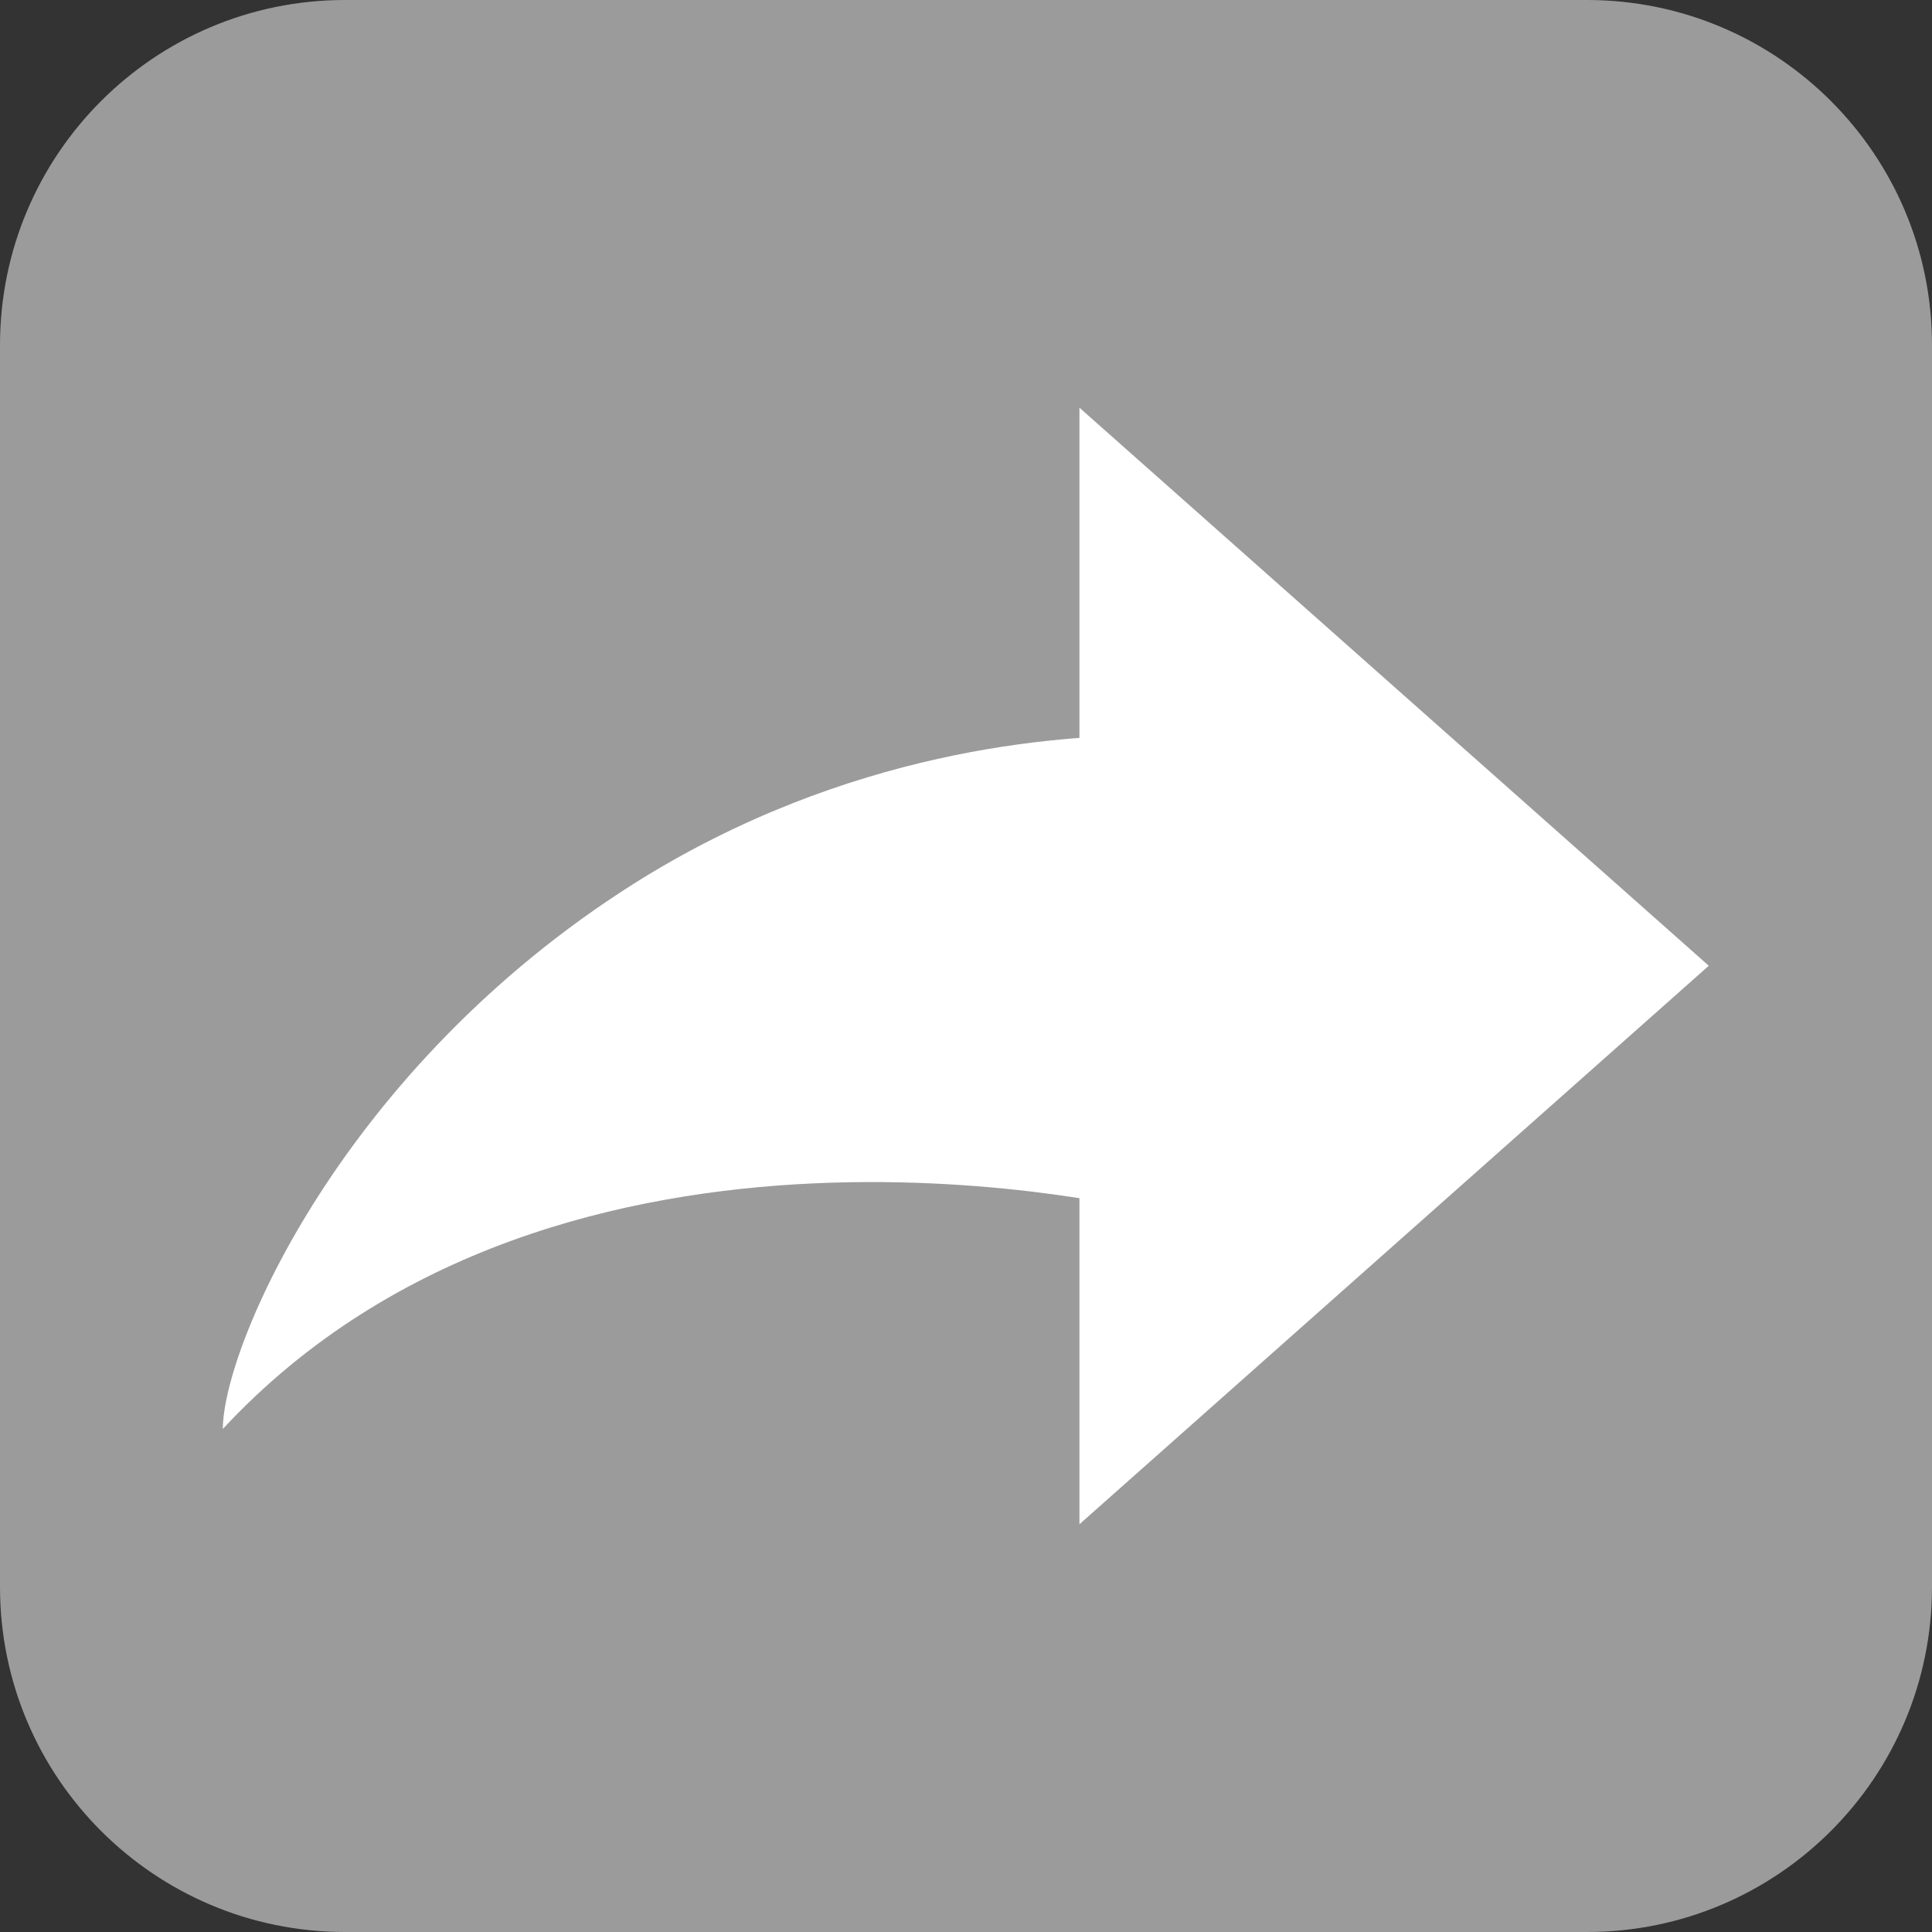
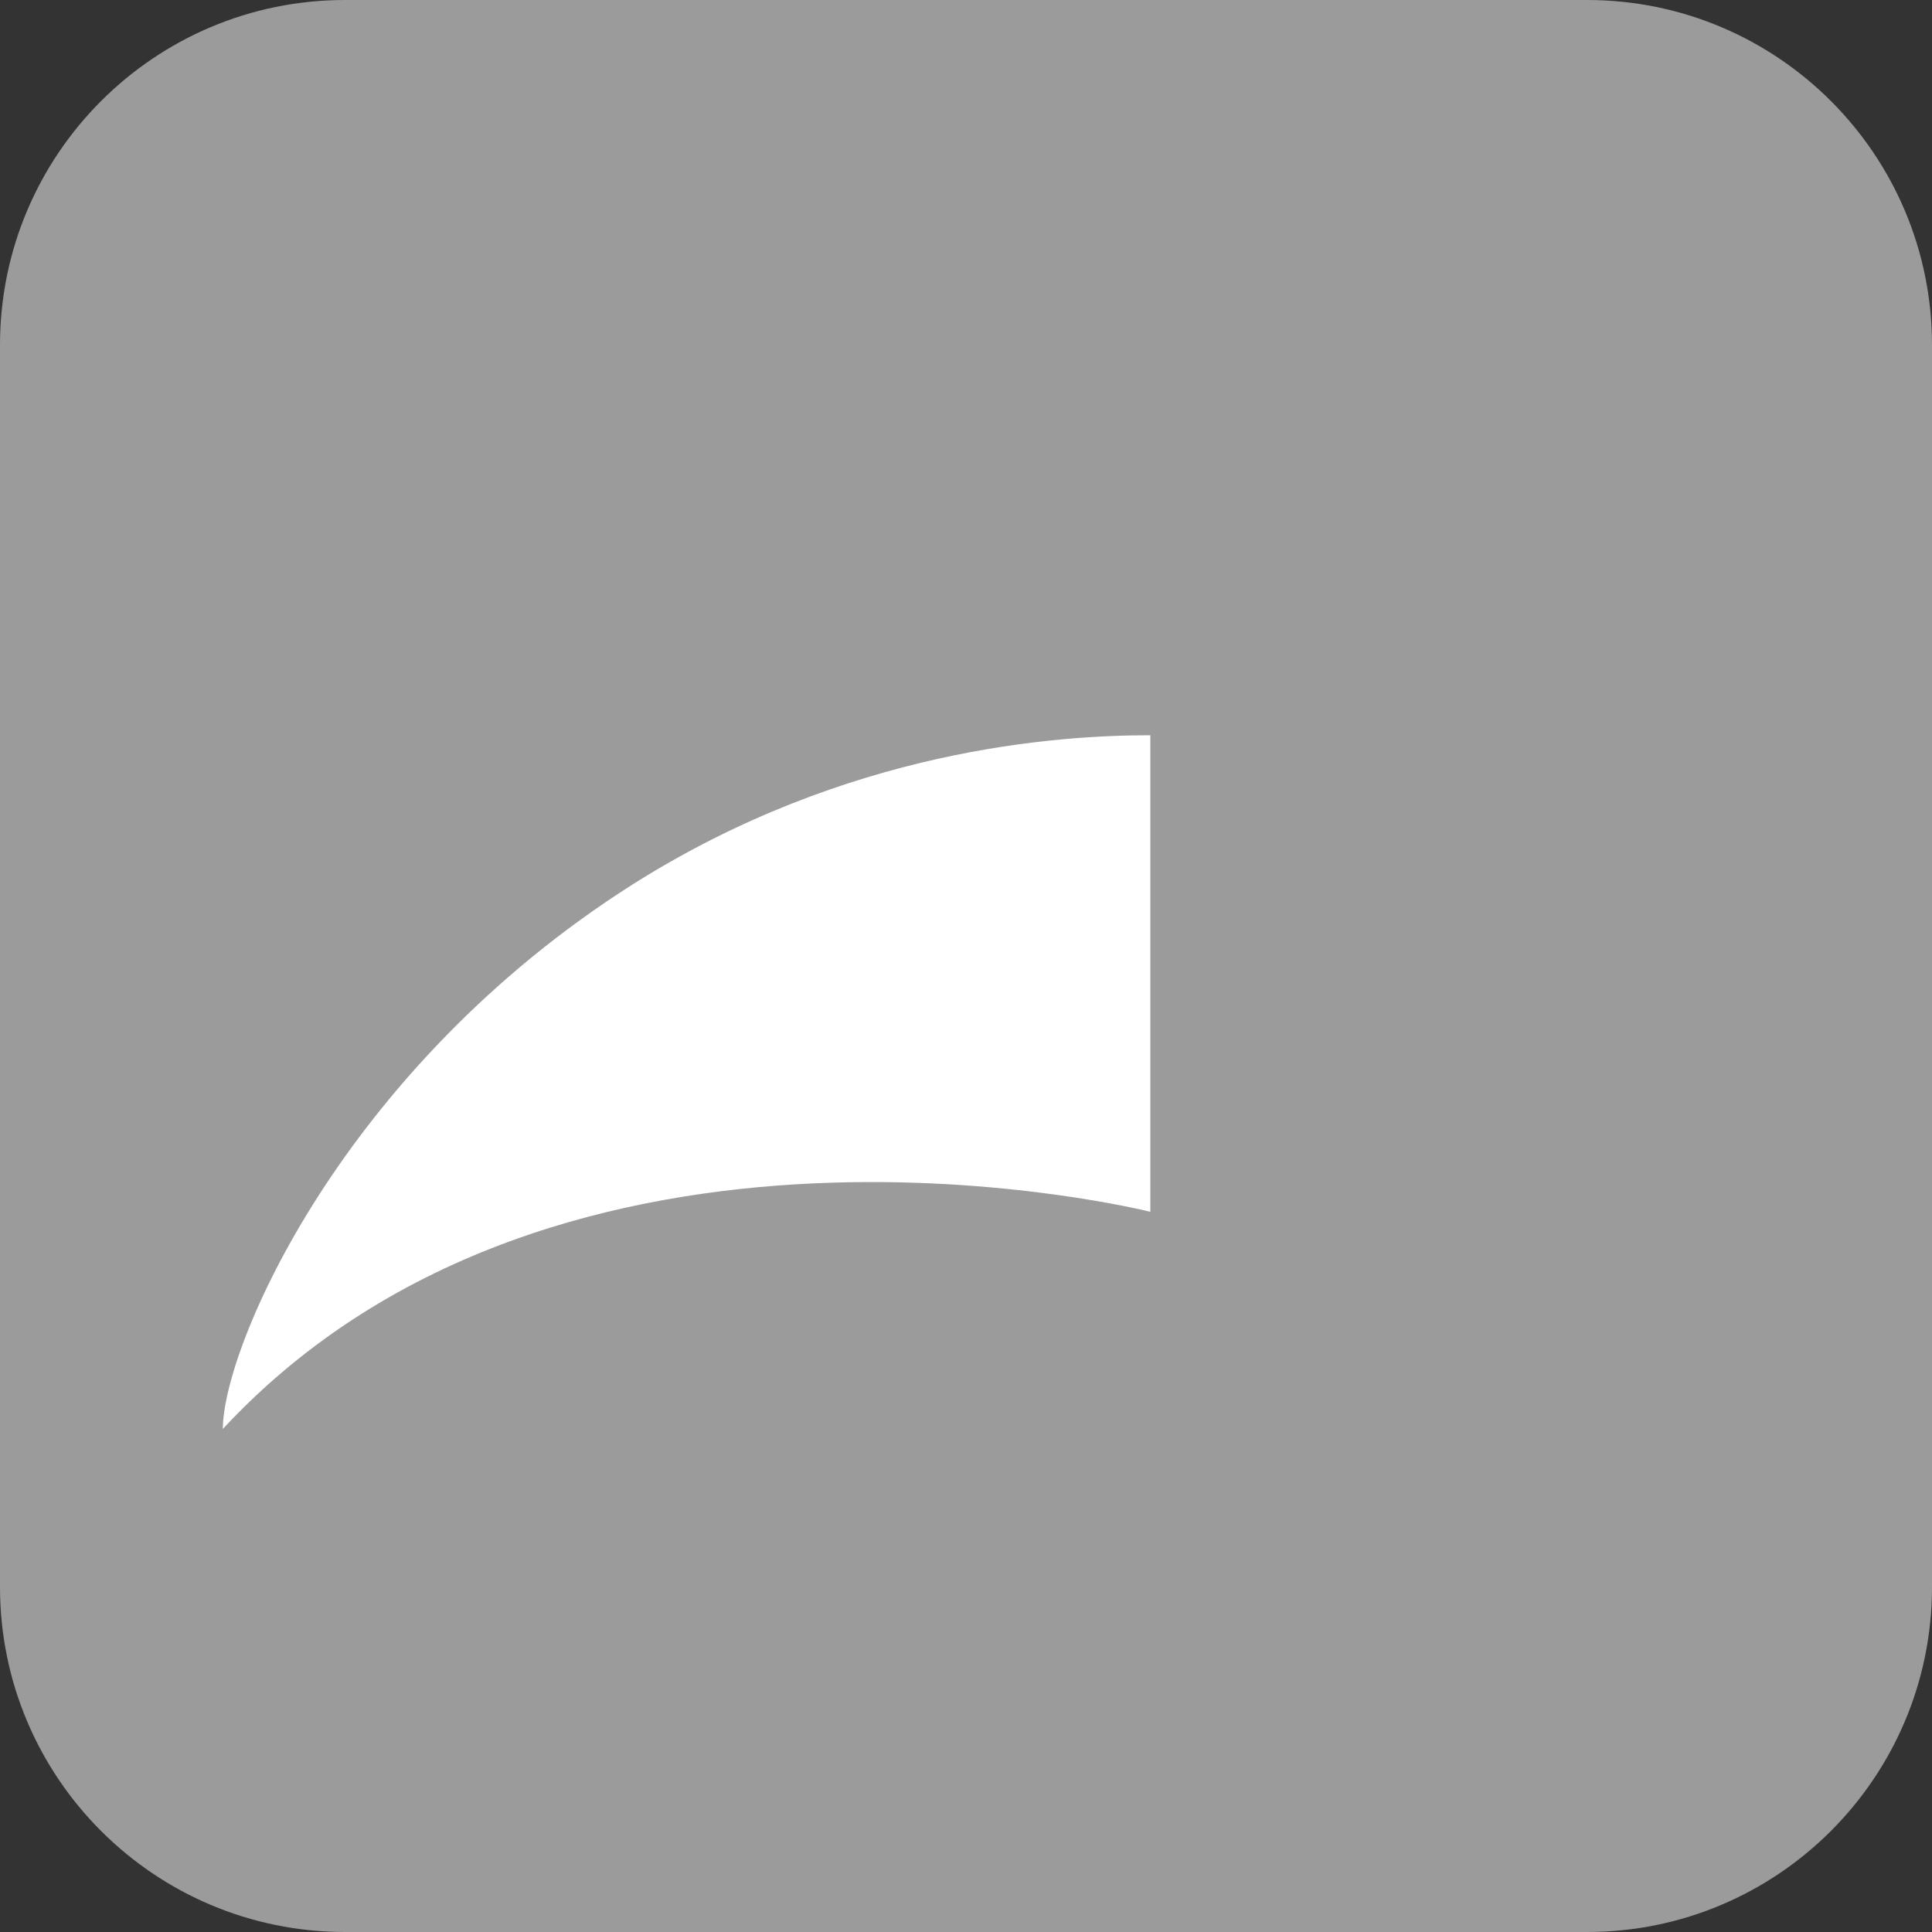
<svg xmlns="http://www.w3.org/2000/svg" width="39" height="39" viewBox="0 0 39 39" fill="none">
  <rect x="0" y="0" width="39" height="39" fill="#333333" stroke="none" />
  <path d="M32.035 0H6.965C3.118 0 0 3.118 0 6.965V32.035C0 35.882 3.118 39 6.965 39H32.035C35.882 39 39 35.882 39 32.035V6.965C39 3.118 35.882 0 32.035 0Z" fill="#9C9B9B" />
-   <path d="M4.498 28.853C4.498 27.192 6.916 21.56 12.787 17.843C17.112 15.113 21.363 14.842 23.221 14.842V24.462C23.221 24.462 11.356 21.469 4.498 28.845V28.853Z" fill="white" />
-   <path d="M21.79 8.23V30.769L34.494 19.495L21.79 8.23Z" fill="white" />
+   <path d="M4.498 28.853C4.498 27.192 6.916 21.56 12.787 17.843C17.112 15.113 21.363 14.842 23.221 14.842V24.462C23.221 24.462 11.356 21.469 4.498 28.845V28.853" fill="white" />
</svg>